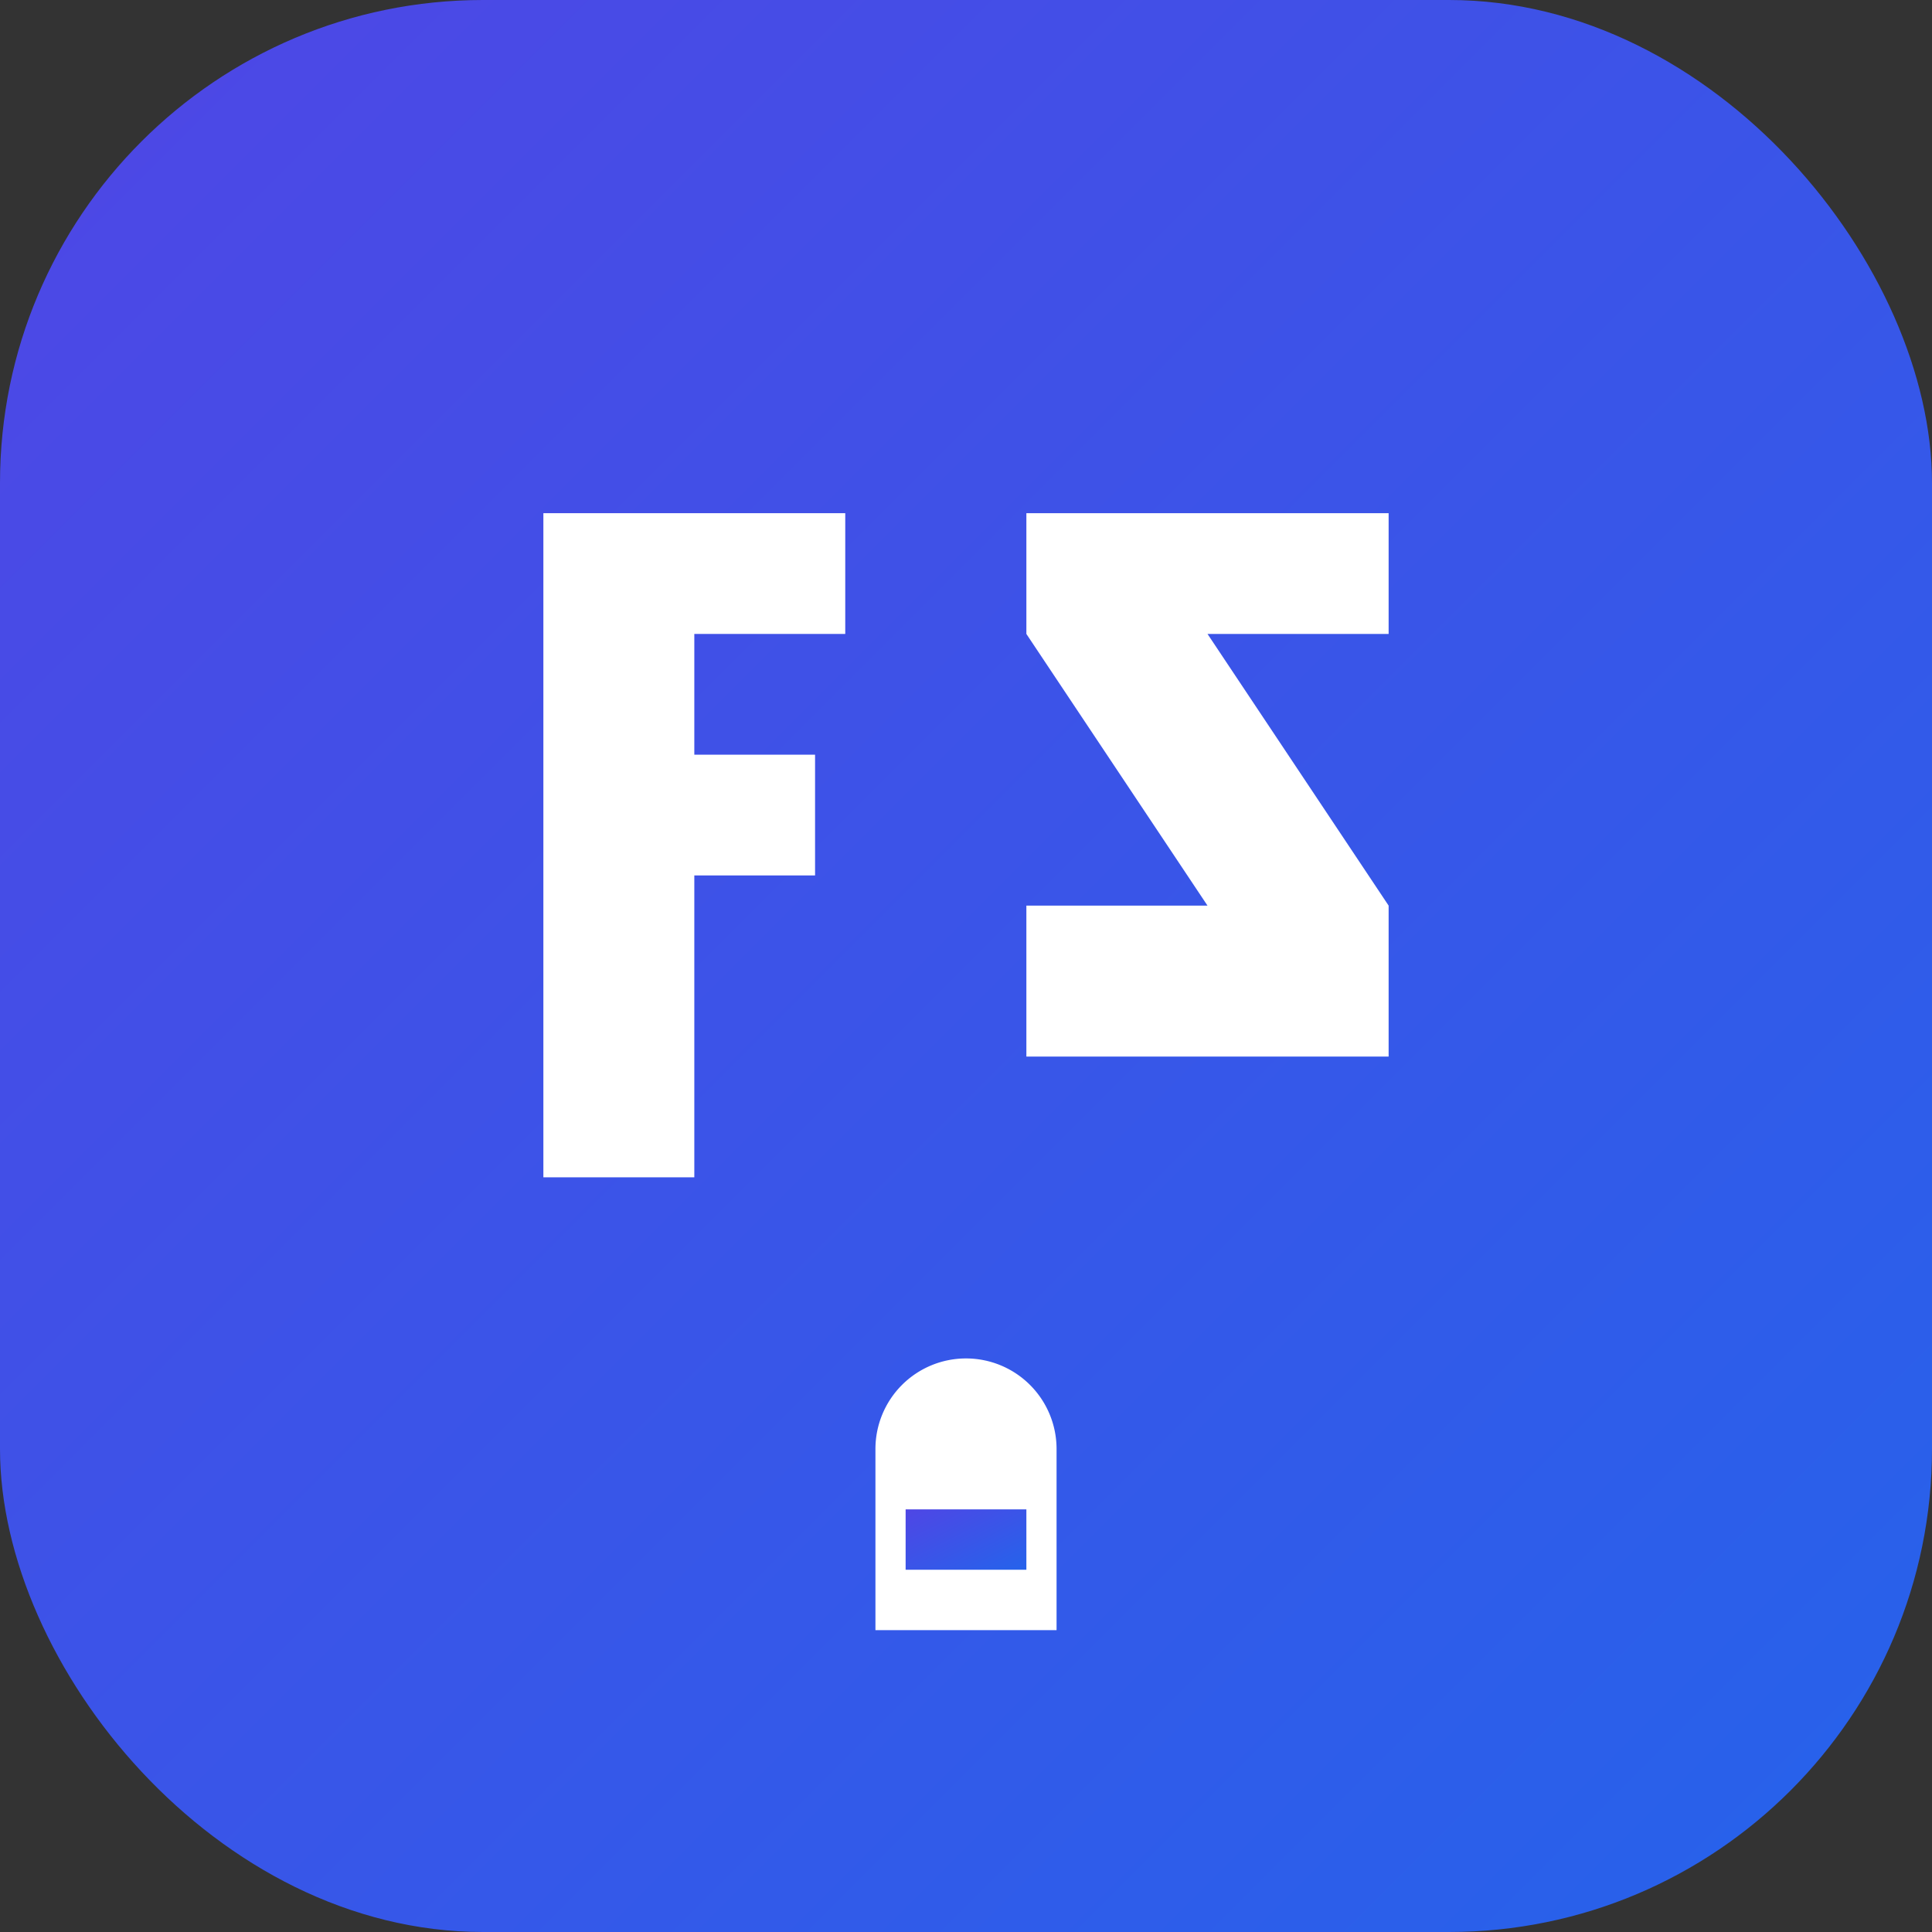
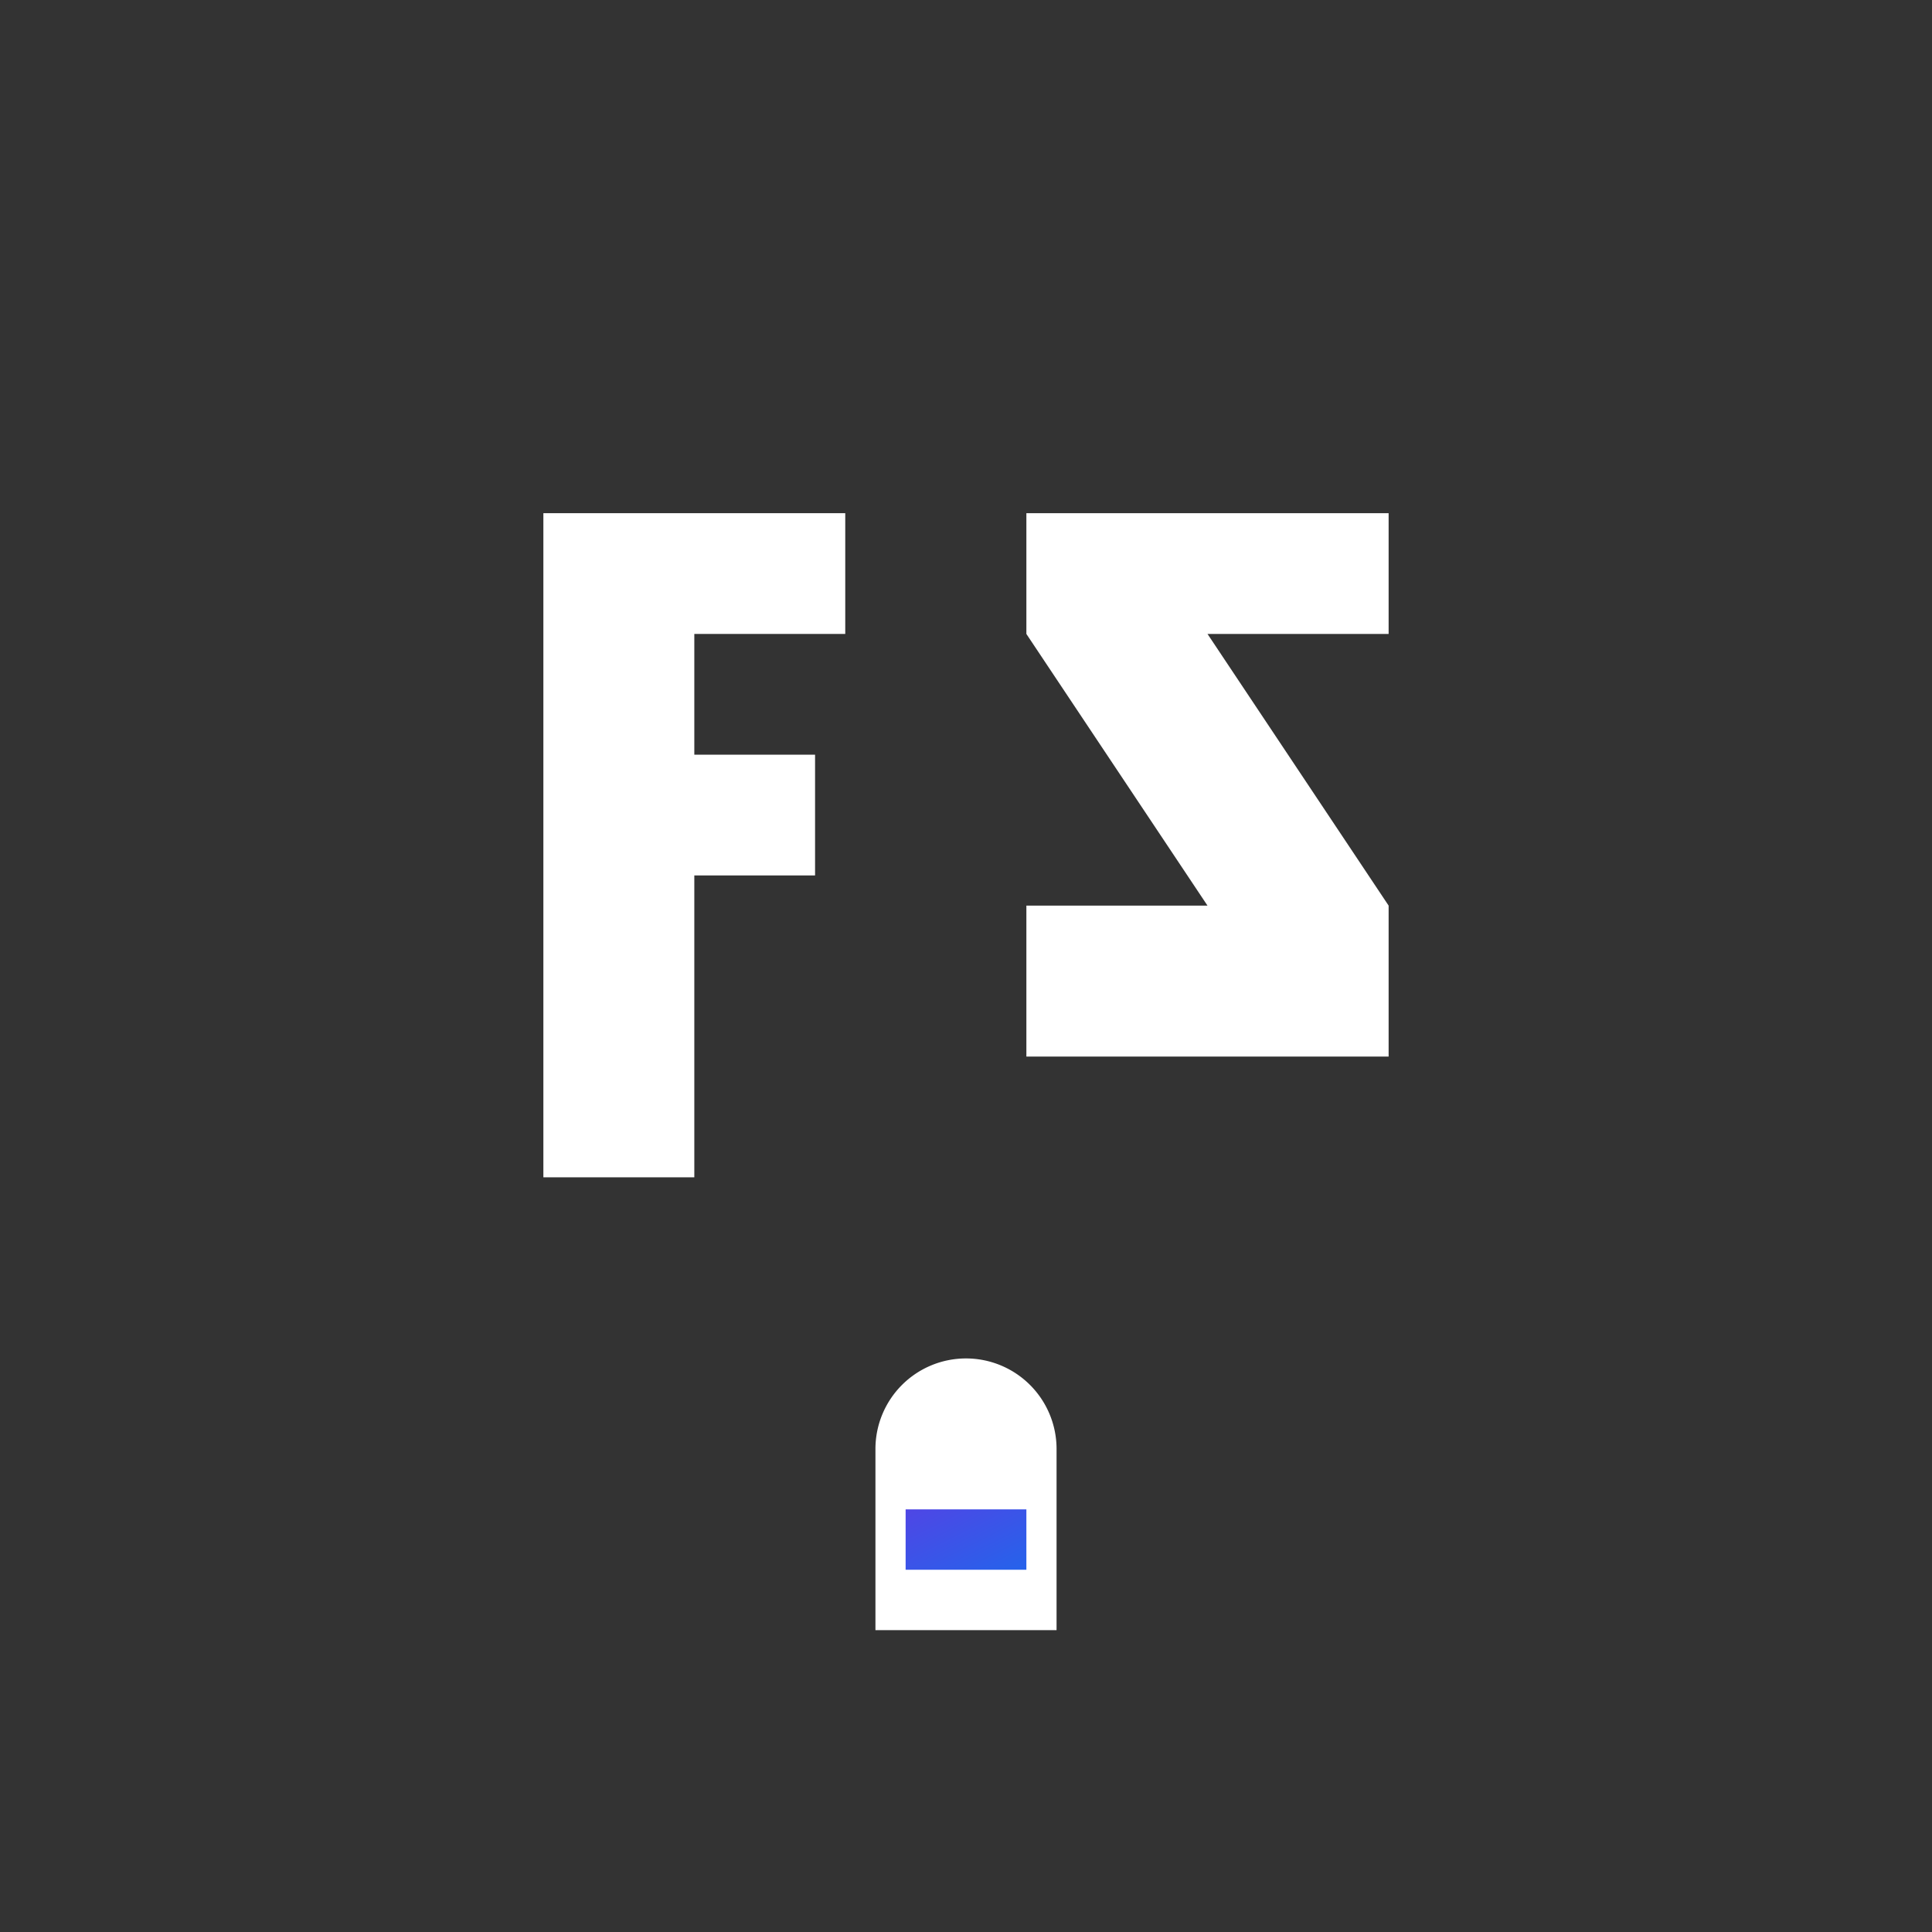
<svg xmlns="http://www.w3.org/2000/svg" width="32" height="32" viewBox="0 0 32 32">
  <rect x="0" y="0" width="32" height="32" fill="#333333" stroke="none" />
  <defs>
    <linearGradient id="gradient" x1="0%" y1="0%" x2="100%" y2="100%">
      <stop offset="0%" stop-color="#4F46E5" />
      <stop offset="100%" stop-color="#2563EB" />
    </linearGradient>
  </defs>
-   <rect width="32" height="32" rx="8" fill="url(#gradient)" />
  <g fill="white">
    <path d="M17 8.5 L23 8.5 L23 10.5 L20 10.5 L23 15 L23 17.5 L17 17.5 L17 15 L20 15 L17 10.5 Z" />
    <path d="M9 8.5 L14 8.5 L14 10.5 L11.5 10.5 L11.5 12.5 L13.5 12.5 L13.5 14.5 L11.5 14.5 L11.5 19.5 L9 19.5 Z" />
    <path d="M16 22.5 A1.5 1.5 0 0 0 14.5 24 L14.5 27 L17.5 27 L17.5 24 A1.5 1.5 0 0 0 16 22.5 Z" />
    <rect x="15" y="25" width="2" height="1" fill="url(#gradient)" />
  </g>
</svg>